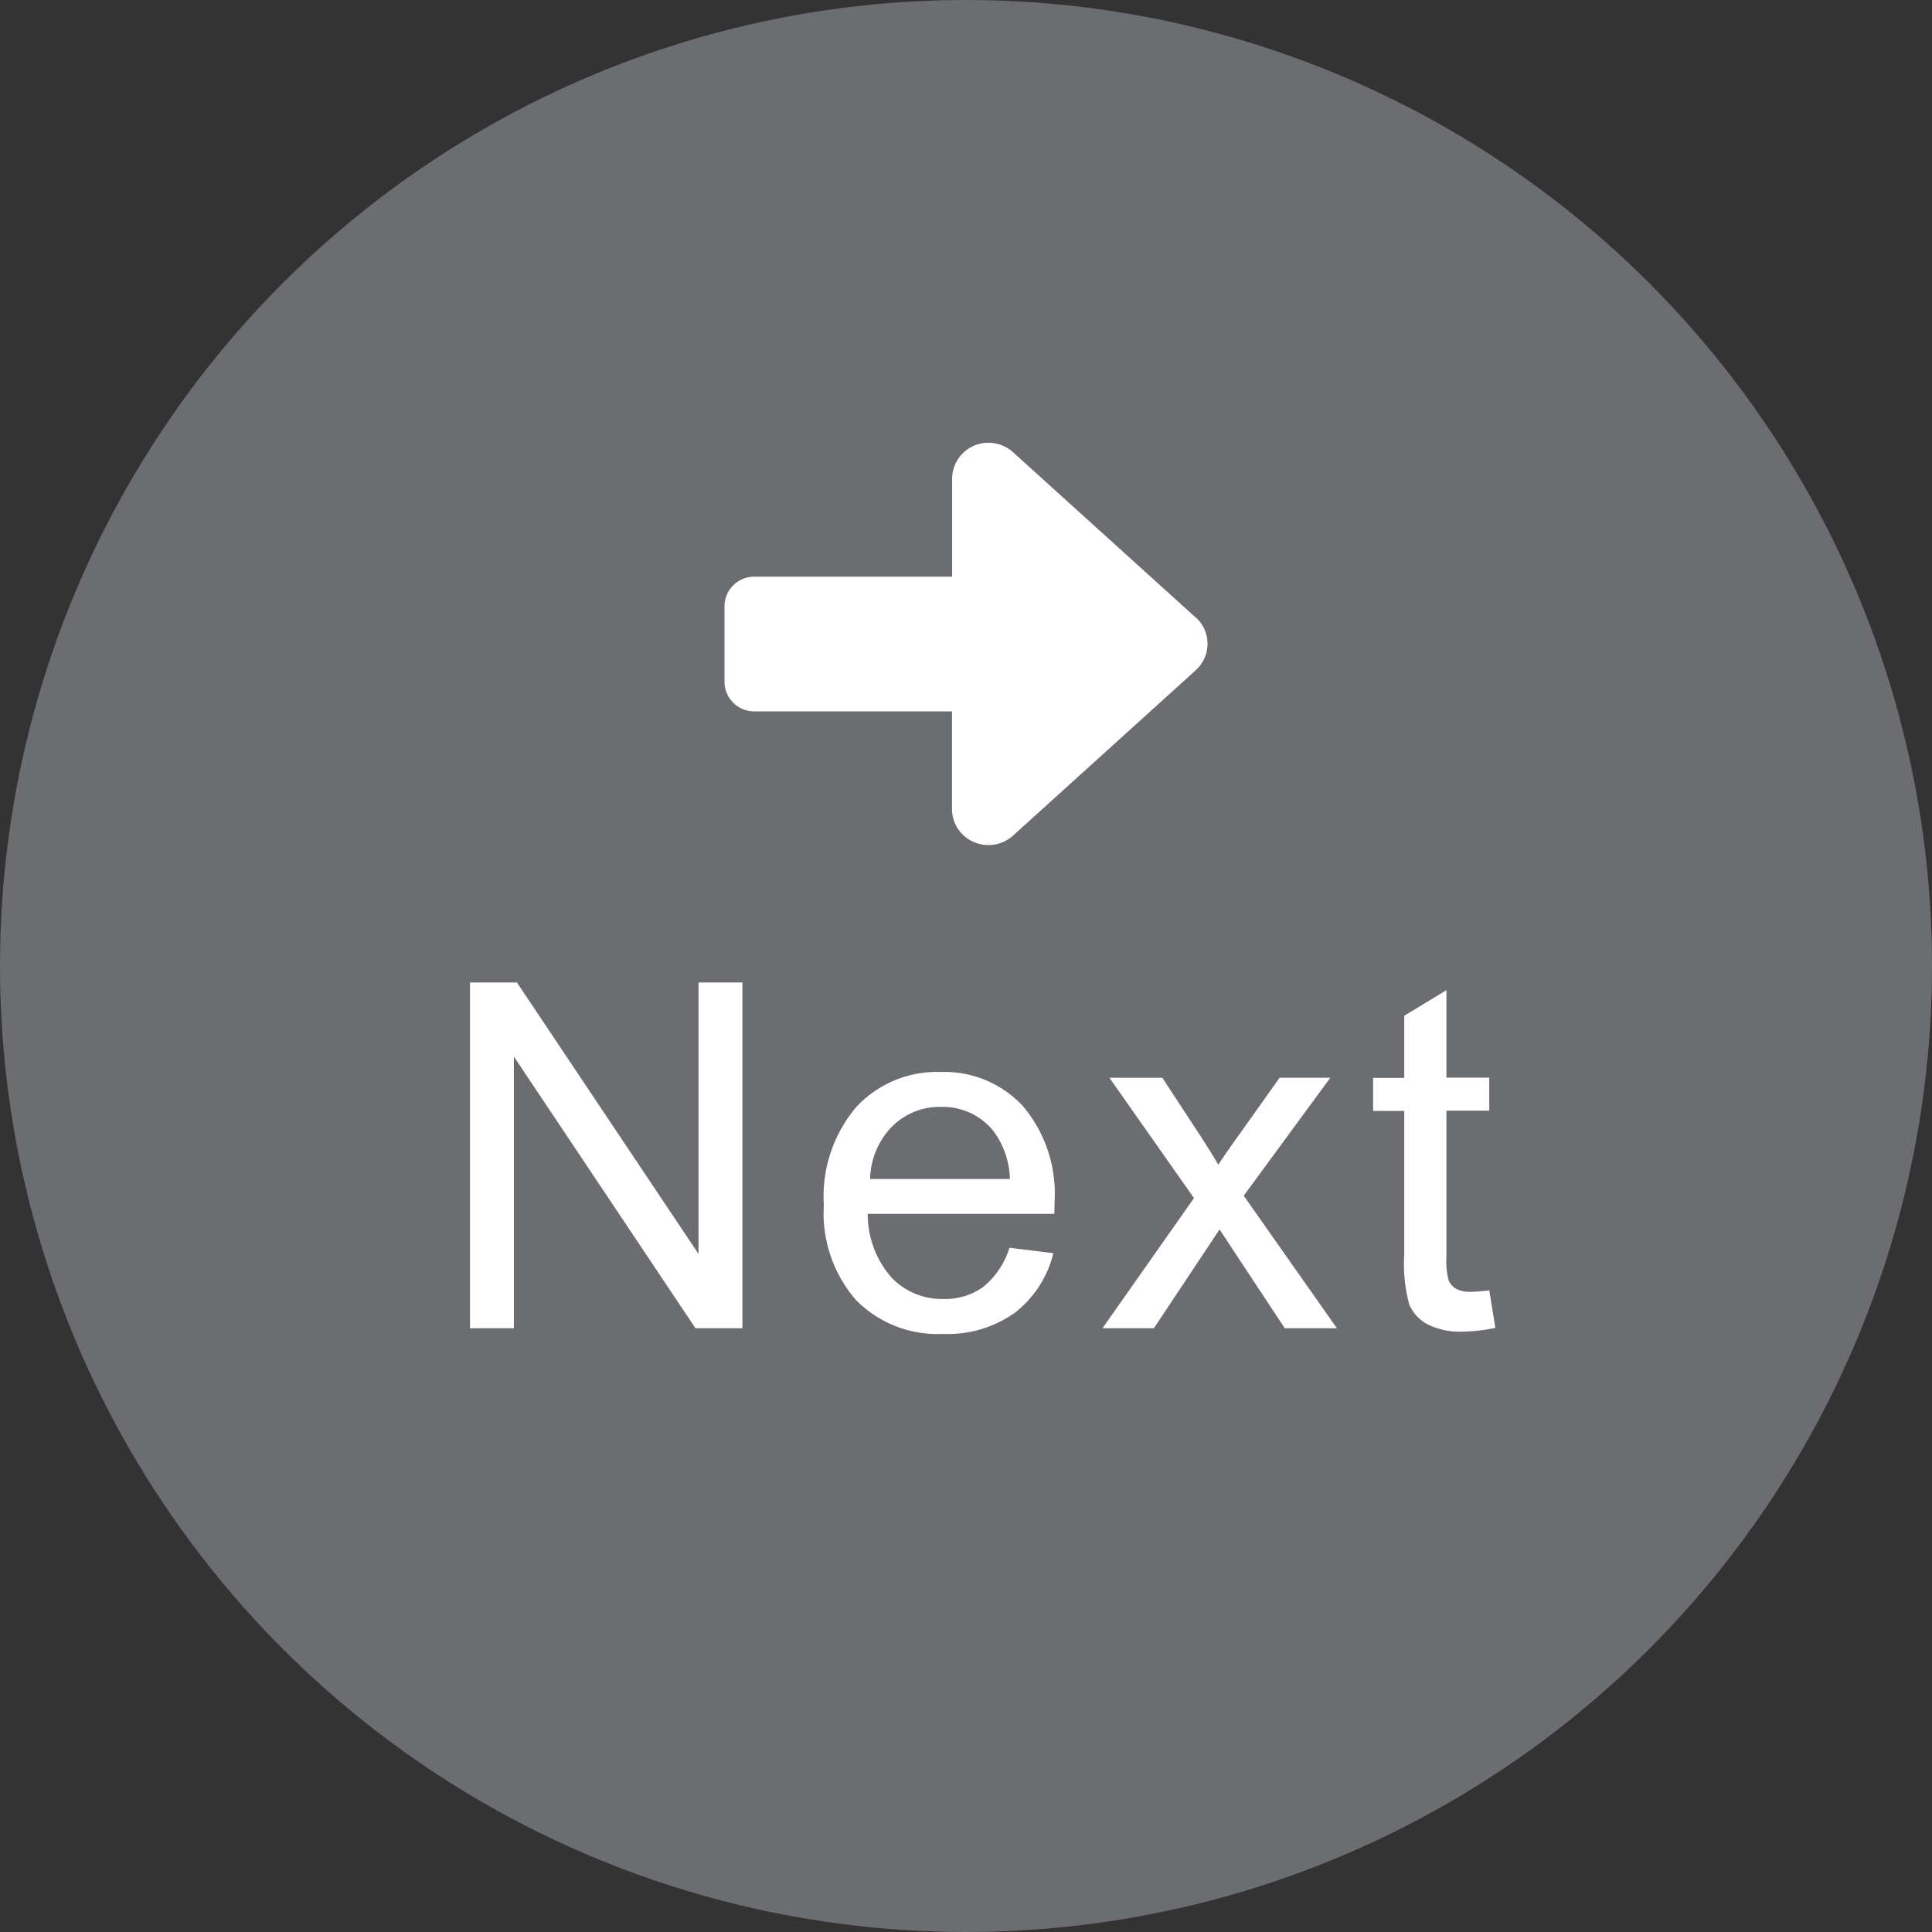
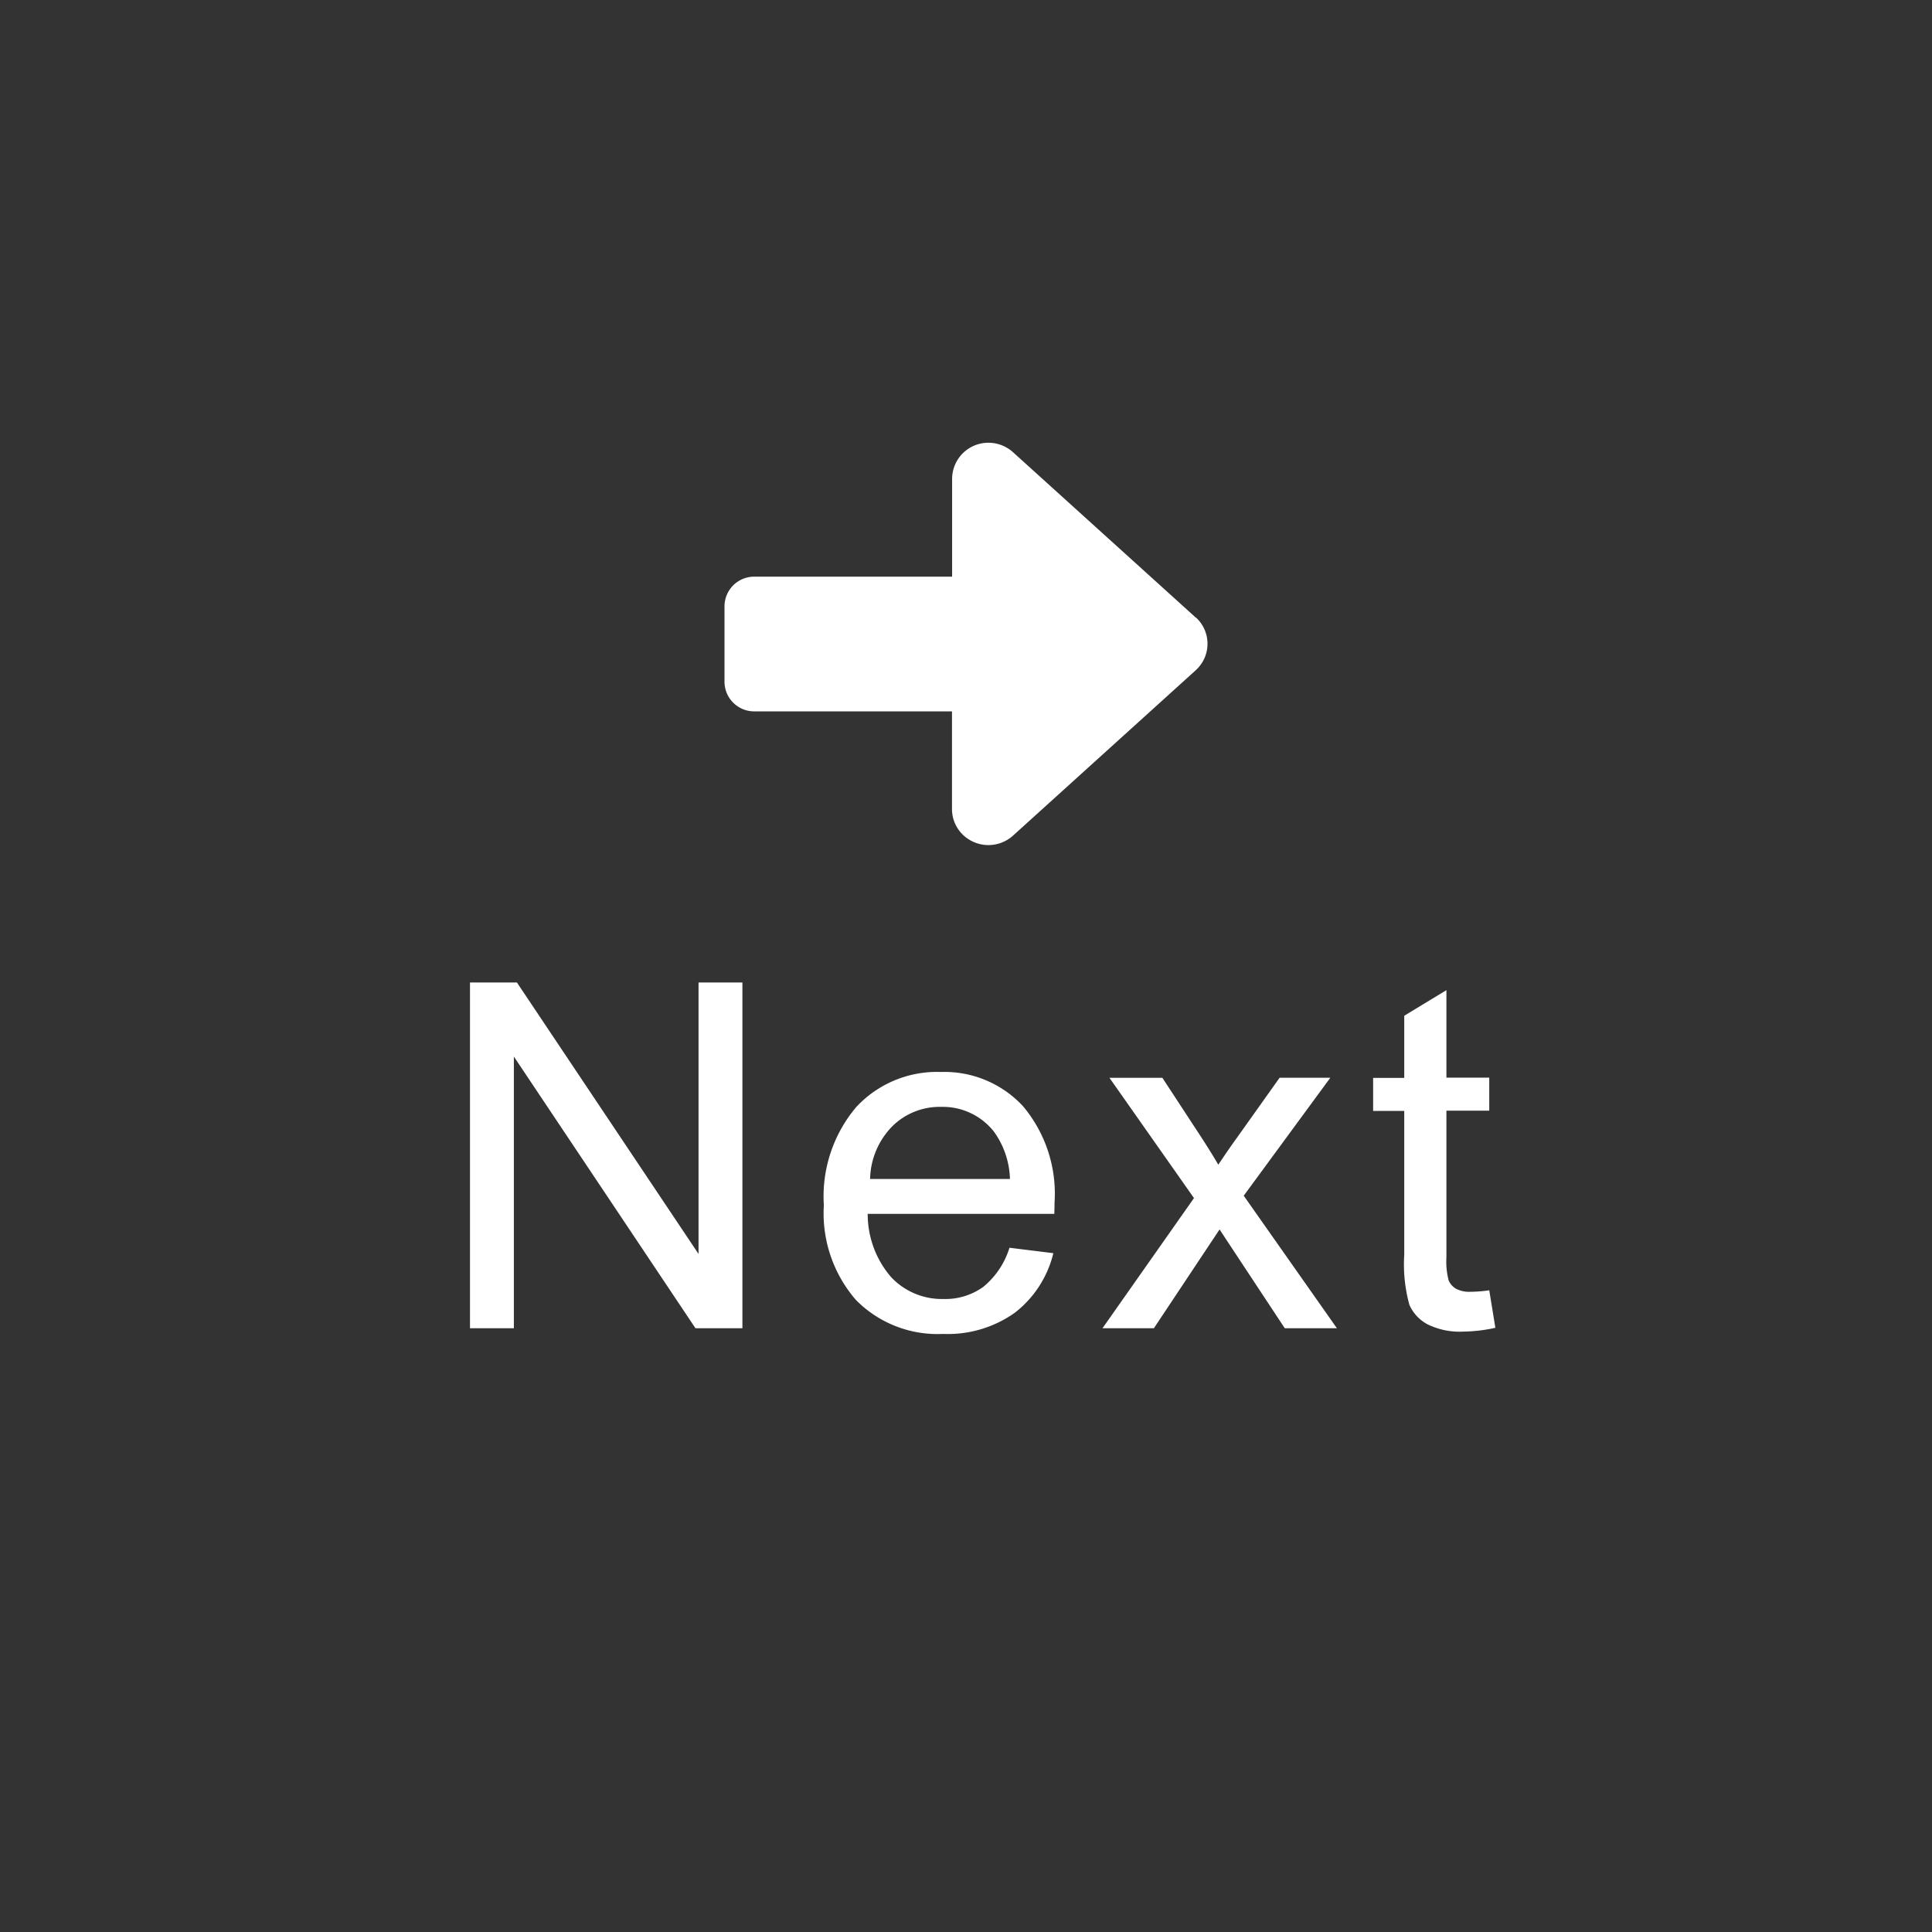
<svg xmlns="http://www.w3.org/2000/svg" width="48" height="48" viewBox="0 0 48 48">
  <rect x="0" y="0" width="48" height="48" fill="#333333" stroke="none" />
  <g transform="translate(-15 -1216)">
-     <circle cx="24" cy="24" r="24" transform="translate(15 1216)" fill="#6b6d70" />
    <path d="M44.707 1231.342l-4.539-4.107a.911.911 0 00-.613-.235.9.9 0 00-.9.894v2.433h-4.912a.738.738 0 00-.743.733v1.881a.738.738 0 00.743.733h4.909v2.433a.886.886 0 00.239.6.913.913 0 001.277.054l4.539-4.108.055-.055a.884.884 0 00-.055-1.261M26.677 1249v-8.59h1.166l4.512 6.744v-6.744h1.09v8.59h-1.166l-4.512-6.75v6.75zm13.403-2l1.09.135a2.659 2.659 0 01-.955 1.478 2.871 2.871 0 01-1.782.528 2.846 2.846 0 01-2.165-.841 3.285 3.285 0 01-.8-2.358 3.438 3.438 0 01.809-2.442 2.737 2.737 0 012.1-.867 2.66 2.66 0 012.039.85 3.376 3.376 0 01.784 2.394q0 .094-.006.281h-4.636a2.391 2.391 0 00.58 1.57 1.727 1.727 0 001.3.545 1.614 1.614 0 00.99-.3 2.023 2.023 0 00.652-.973zm-3.463-1.709h3.475a2.108 2.108 0 00-.4-1.178 1.616 1.616 0 00-1.305-.613 1.675 1.675 0 00-1.222.486 1.925 1.925 0 00-.548 1.305zm5.774 3.709l2.273-3.234-2.1-2.988h1.315l.955 1.459q.27.416.434.7.258-.387.475-.686l1.048-1.474h1.26l-2.151 2.93 2.315 3.293H46.92l-1.277-1.934-.343-.521-1.632 2.455zm9.609-.943l.152.932a3.912 3.912 0 01-.8.094 1.8 1.8 0 01-.89-.183 1.017 1.017 0 01-.445-.478 3.776 3.776 0 01-.129-1.245v-3.577h-.773v-.82h.773v-1.544l1.048-.636v2.174H52v.82h-1.064v3.639a1.838 1.838 0 00.056.58.439.439 0 00.182.205.7.7 0 00.36.076 3.431 3.431 0 00.466-.037z" fill="#fff" />
  </g>
</svg>